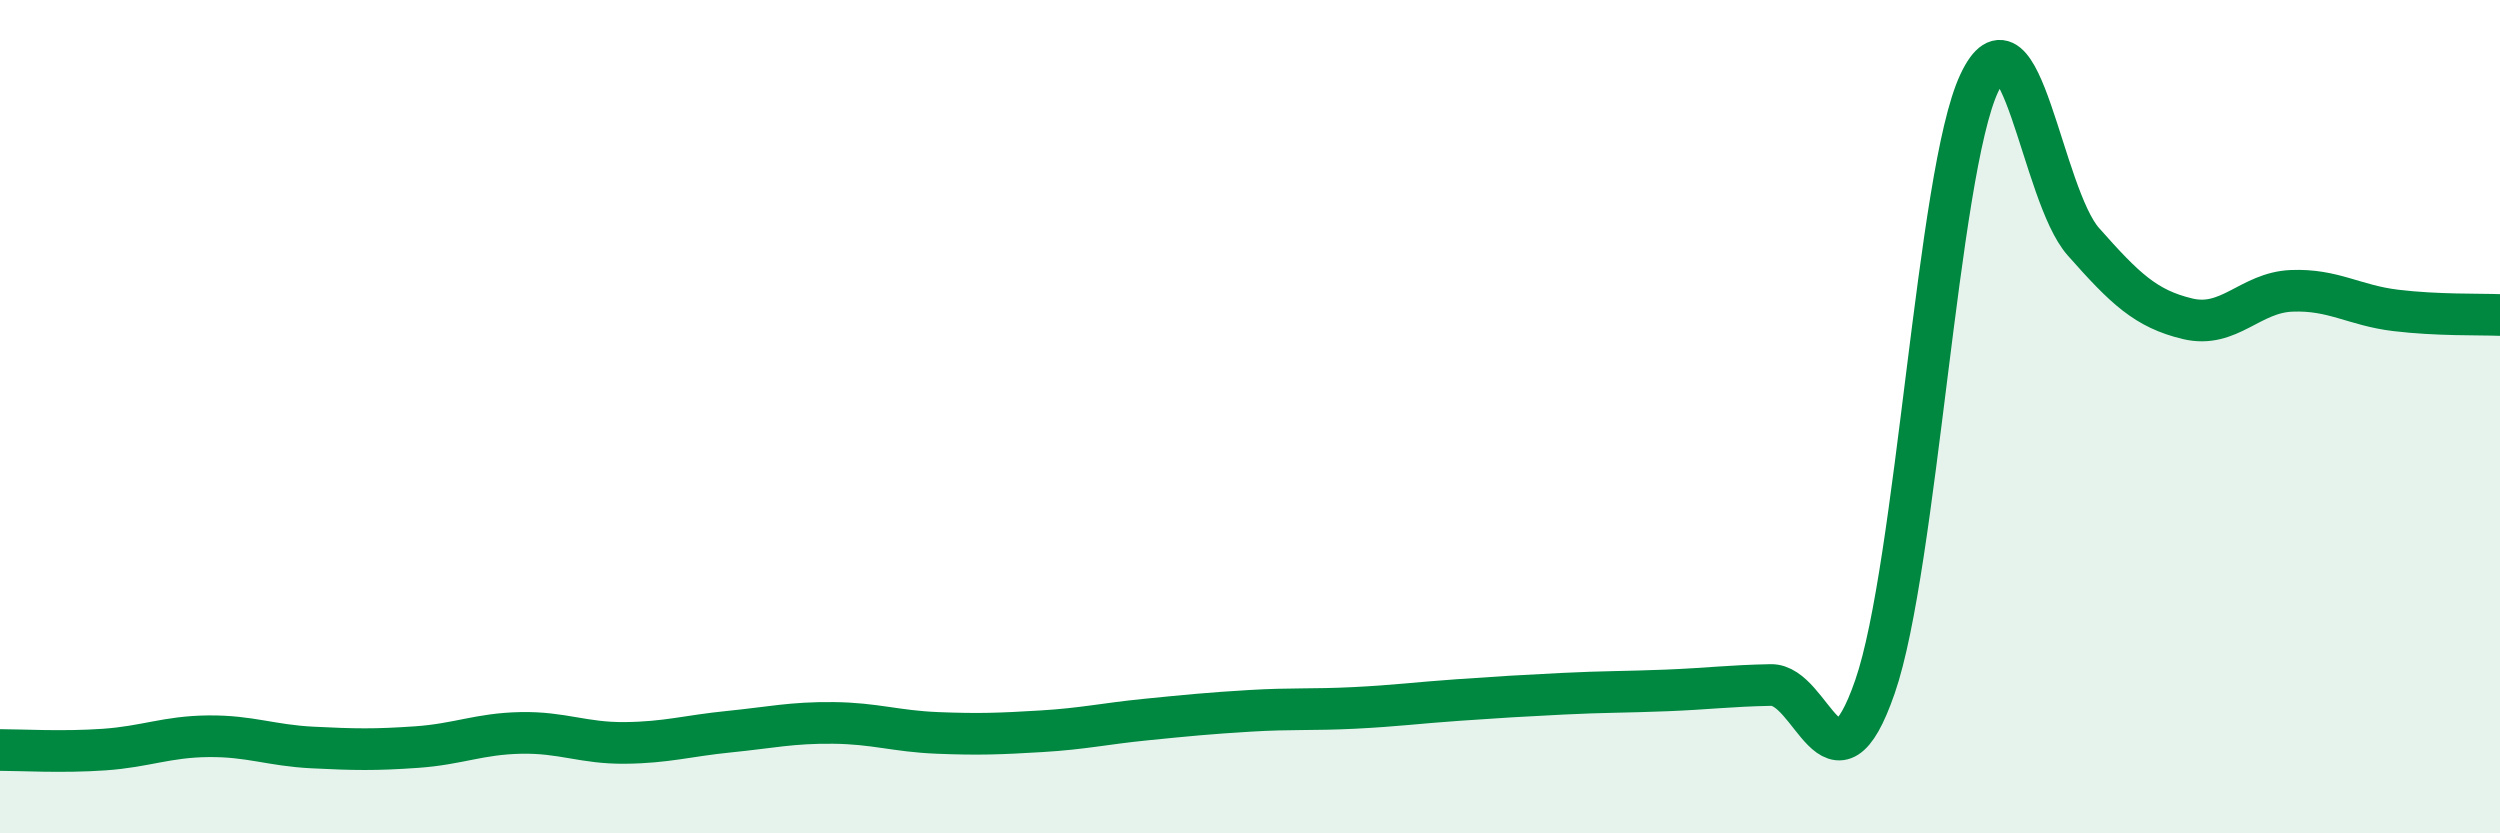
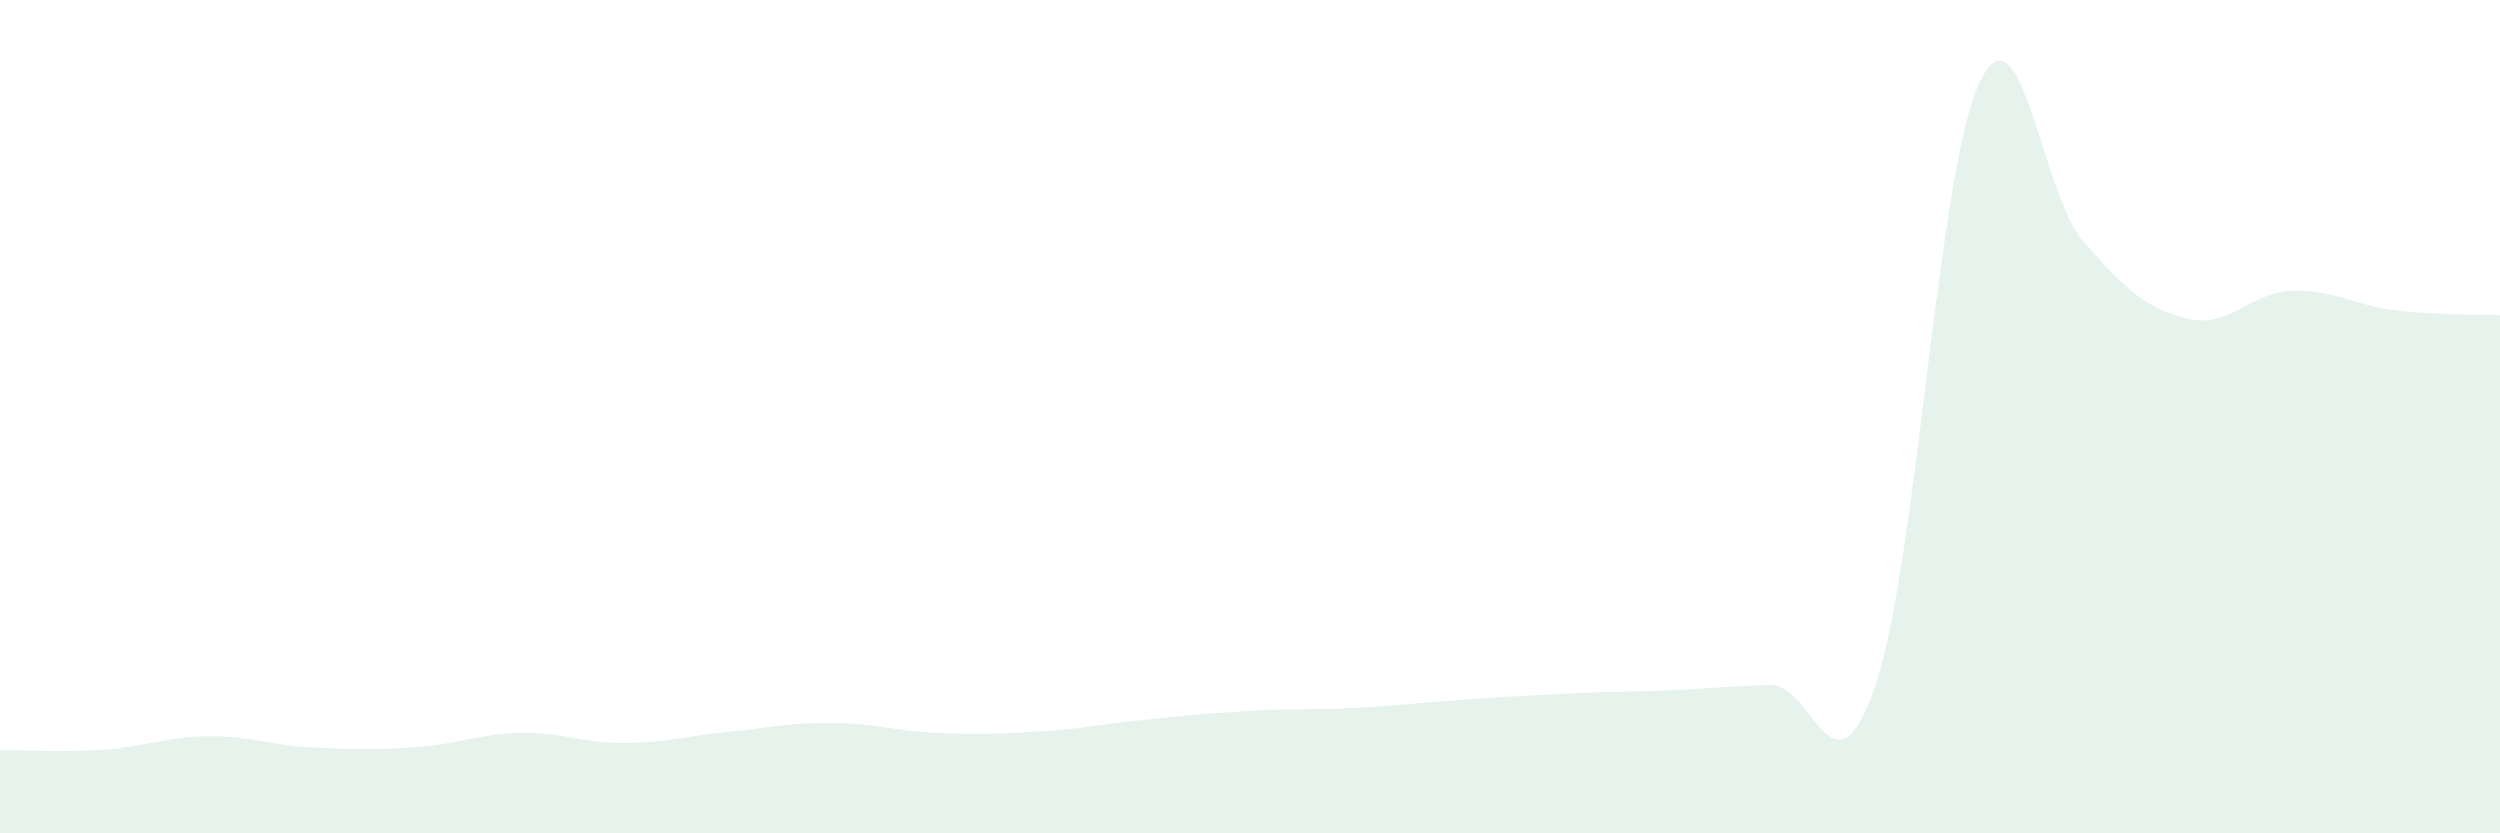
<svg xmlns="http://www.w3.org/2000/svg" width="60" height="20" viewBox="0 0 60 20">
  <path d="M 0,18 C 0.5,18 1.5,18.06 2.5,17.99 C 3.5,17.92 4,17.68 5,17.67 C 6,17.66 6.5,17.89 7.5,17.94 C 8.5,17.99 9,18 10,17.93 C 11,17.86 11.5,17.61 12.5,17.59 C 13.5,17.57 14,17.84 15,17.83 C 16,17.82 16.5,17.66 17.5,17.56 C 18.5,17.46 19,17.34 20,17.35 C 21,17.36 21.5,17.55 22.5,17.59 C 23.5,17.63 24,17.61 25,17.55 C 26,17.49 26.5,17.37 27.5,17.27 C 28.5,17.17 29,17.12 30,17.06 C 31,17 31.5,17.04 32.5,16.99 C 33.5,16.94 34,16.87 35,16.8 C 36,16.73 36.5,16.7 37.5,16.65 C 38.5,16.6 39,16.61 40,16.57 C 41,16.53 41.5,16.46 42.5,16.44 C 43.5,16.42 44,19.37 45,16.48 C 46,13.59 46.5,4.14 47.5,2 C 48.5,-0.14 49,4.67 50,5.8 C 51,6.93 51.5,7.41 52.5,7.65 C 53.5,7.89 54,7.02 55,6.98 C 56,6.94 56.5,7.33 57.5,7.45 C 58.5,7.57 59.5,7.54 60,7.56L60 20L0 20Z" fill="#008740" opacity="0.1" stroke-linecap="round" stroke-linejoin="round" />
-   <path d="M 0,18 C 0.5,18 1.5,18.06 2.5,17.99 C 3.5,17.92 4,17.68 5,17.67 C 6,17.66 6.5,17.89 7.5,17.94 C 8.5,17.99 9,18 10,17.93 C 11,17.86 11.5,17.61 12.5,17.59 C 13.5,17.57 14,17.84 15,17.83 C 16,17.82 16.5,17.66 17.5,17.56 C 18.5,17.46 19,17.34 20,17.35 C 21,17.36 21.5,17.55 22.5,17.59 C 23.5,17.63 24,17.61 25,17.55 C 26,17.49 26.5,17.37 27.5,17.27 C 28.5,17.17 29,17.12 30,17.06 C 31,17 31.5,17.04 32.5,16.99 C 33.5,16.94 34,16.87 35,16.8 C 36,16.73 36.5,16.7 37.5,16.65 C 38.5,16.6 39,16.61 40,16.57 C 41,16.53 41.5,16.46 42.5,16.44 C 43.5,16.42 44,19.37 45,16.48 C 46,13.59 46.5,4.14 47.5,2 C 48.5,-0.14 49,4.67 50,5.8 C 51,6.93 51.5,7.41 52.5,7.65 C 53.5,7.89 54,7.02 55,6.98 C 56,6.94 56.5,7.33 57.5,7.45 C 58.5,7.57 59.5,7.54 60,7.56" stroke="#008740" stroke-width="1" fill="none" stroke-linecap="round" stroke-linejoin="round" />
</svg>